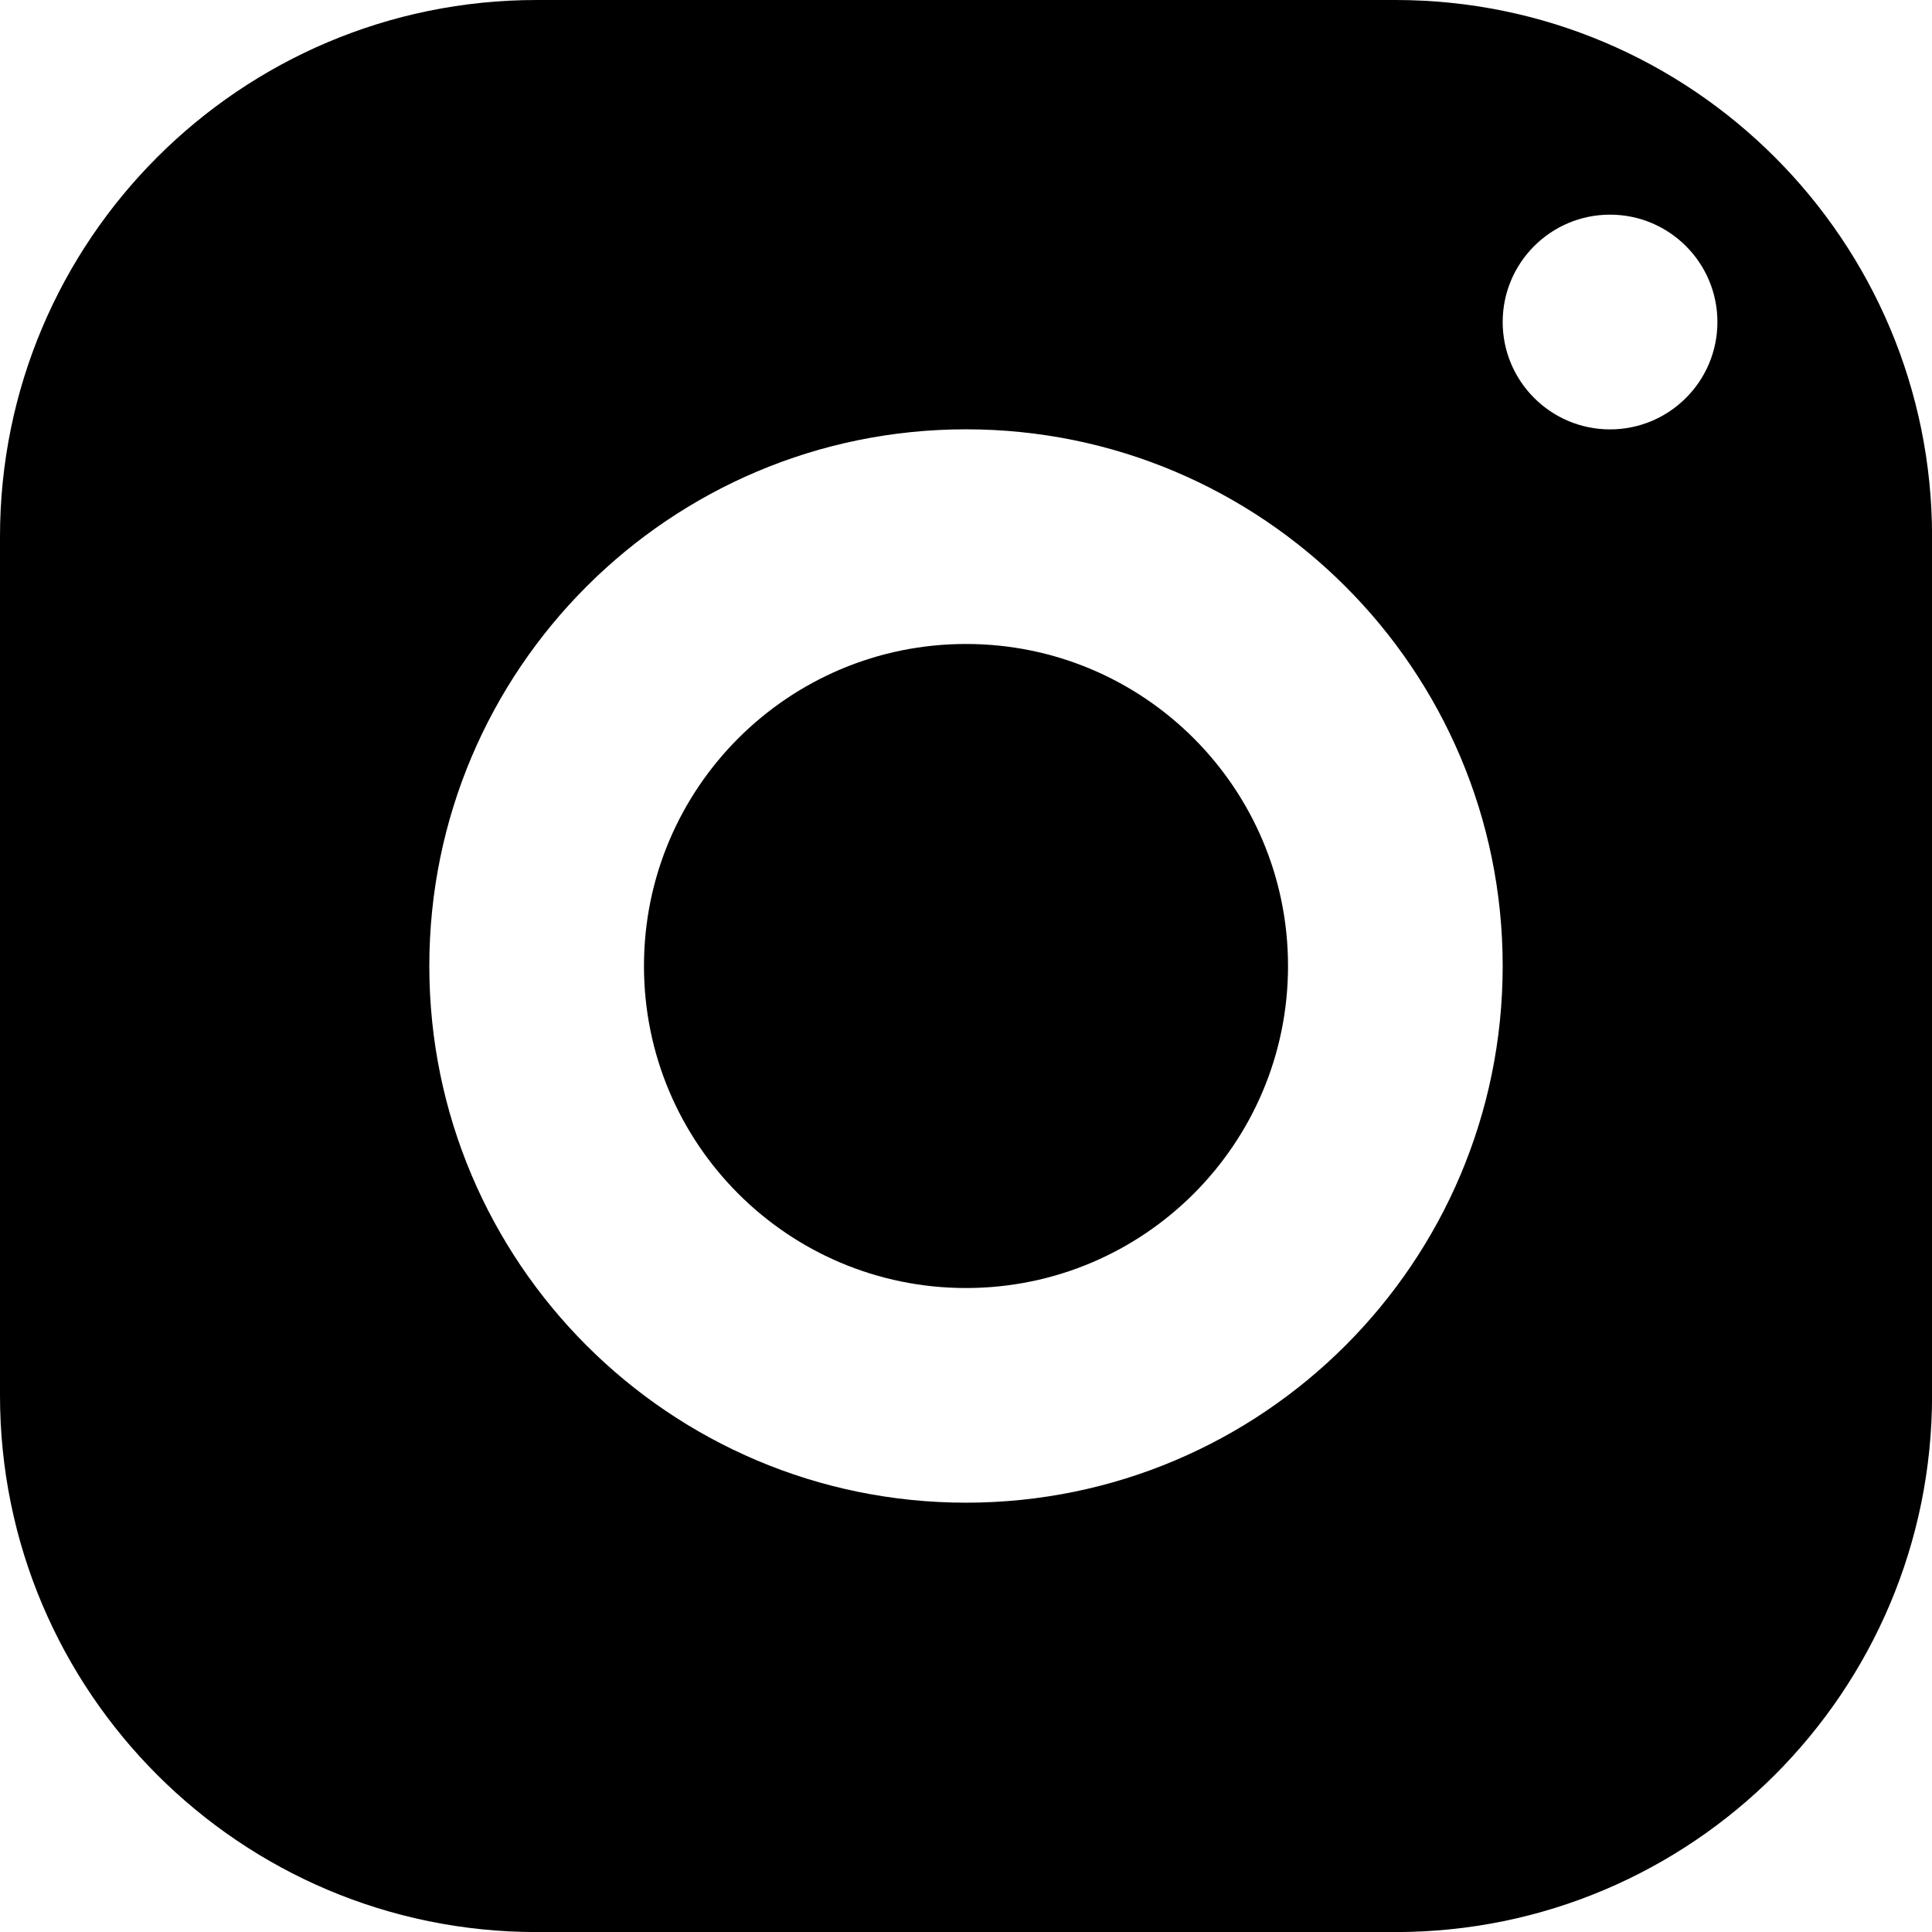
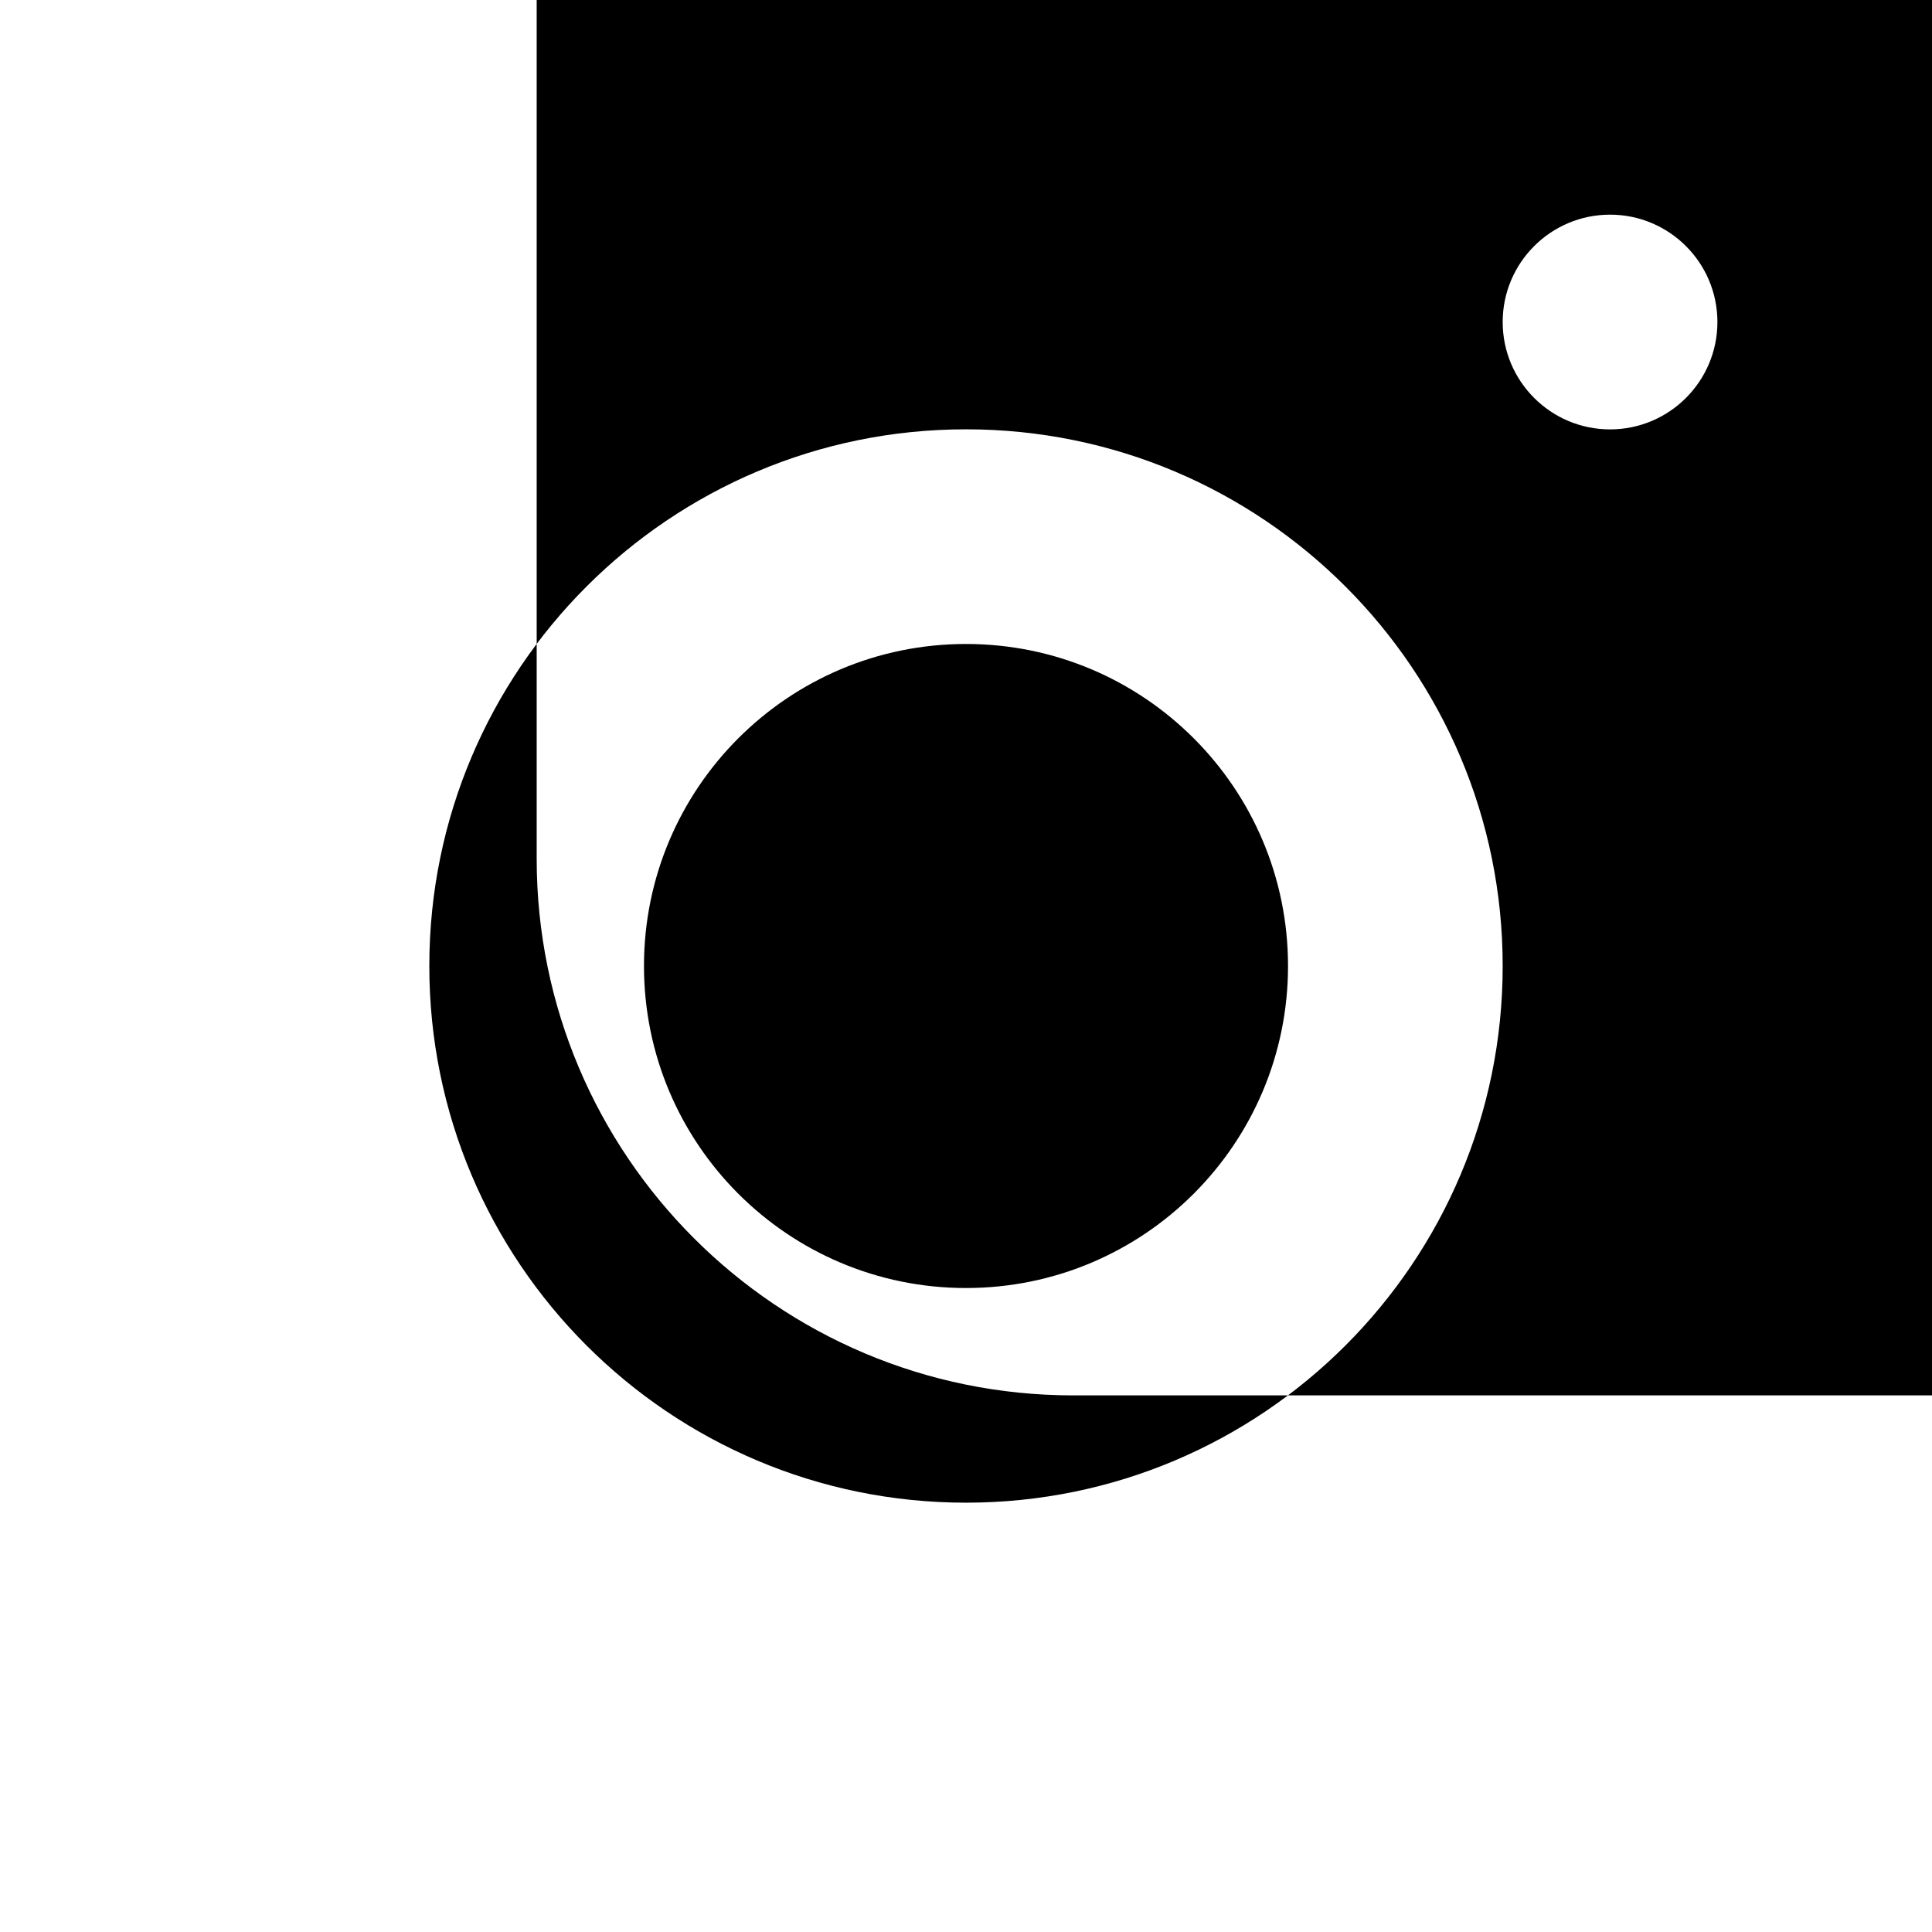
<svg xmlns="http://www.w3.org/2000/svg" id="b" width="26.272" height="26.272" viewBox="0 0 26.272 26.272">
  <g id="c">
-     <path d="M7.298,0C3.268,0,0,3.268,0,7.298v11.677c0,4.03,3.268,7.298,7.298,7.298h11.677c4.03,0,7.298-3.268,7.298-7.298V7.298c0-4.03-3.268-7.298-7.298-7.298H7.298ZM21.894,2.919c.806,0,1.46.654,1.46,1.46s-.654,1.46-1.46,1.46-1.46-.654-1.46-1.46.654-1.46,1.46-1.46ZM13.136,5.838c4.03,0,7.298,3.268,7.298,7.298s-3.268,7.298-7.298,7.298-7.298-3.268-7.298-7.298,3.268-7.298,7.298-7.298ZM13.136,8.757c-2.418,0-4.379,1.96-4.379,4.379s1.96,4.379,4.379,4.379,4.379-1.96,4.379-4.379-1.96-4.379-4.379-4.379Z" fill="#000" stroke-width="0" />
+     <path d="M7.298,0v11.677c0,4.03,3.268,7.298,7.298,7.298h11.677c4.03,0,7.298-3.268,7.298-7.298V7.298c0-4.03-3.268-7.298-7.298-7.298H7.298ZM21.894,2.919c.806,0,1.46.654,1.46,1.46s-.654,1.46-1.46,1.46-1.46-.654-1.46-1.46.654-1.46,1.46-1.46ZM13.136,5.838c4.03,0,7.298,3.268,7.298,7.298s-3.268,7.298-7.298,7.298-7.298-3.268-7.298-7.298,3.268-7.298,7.298-7.298ZM13.136,8.757c-2.418,0-4.379,1.96-4.379,4.379s1.96,4.379,4.379,4.379,4.379-1.96,4.379-4.379-1.96-4.379-4.379-4.379Z" fill="#000" stroke-width="0" />
  </g>
</svg>